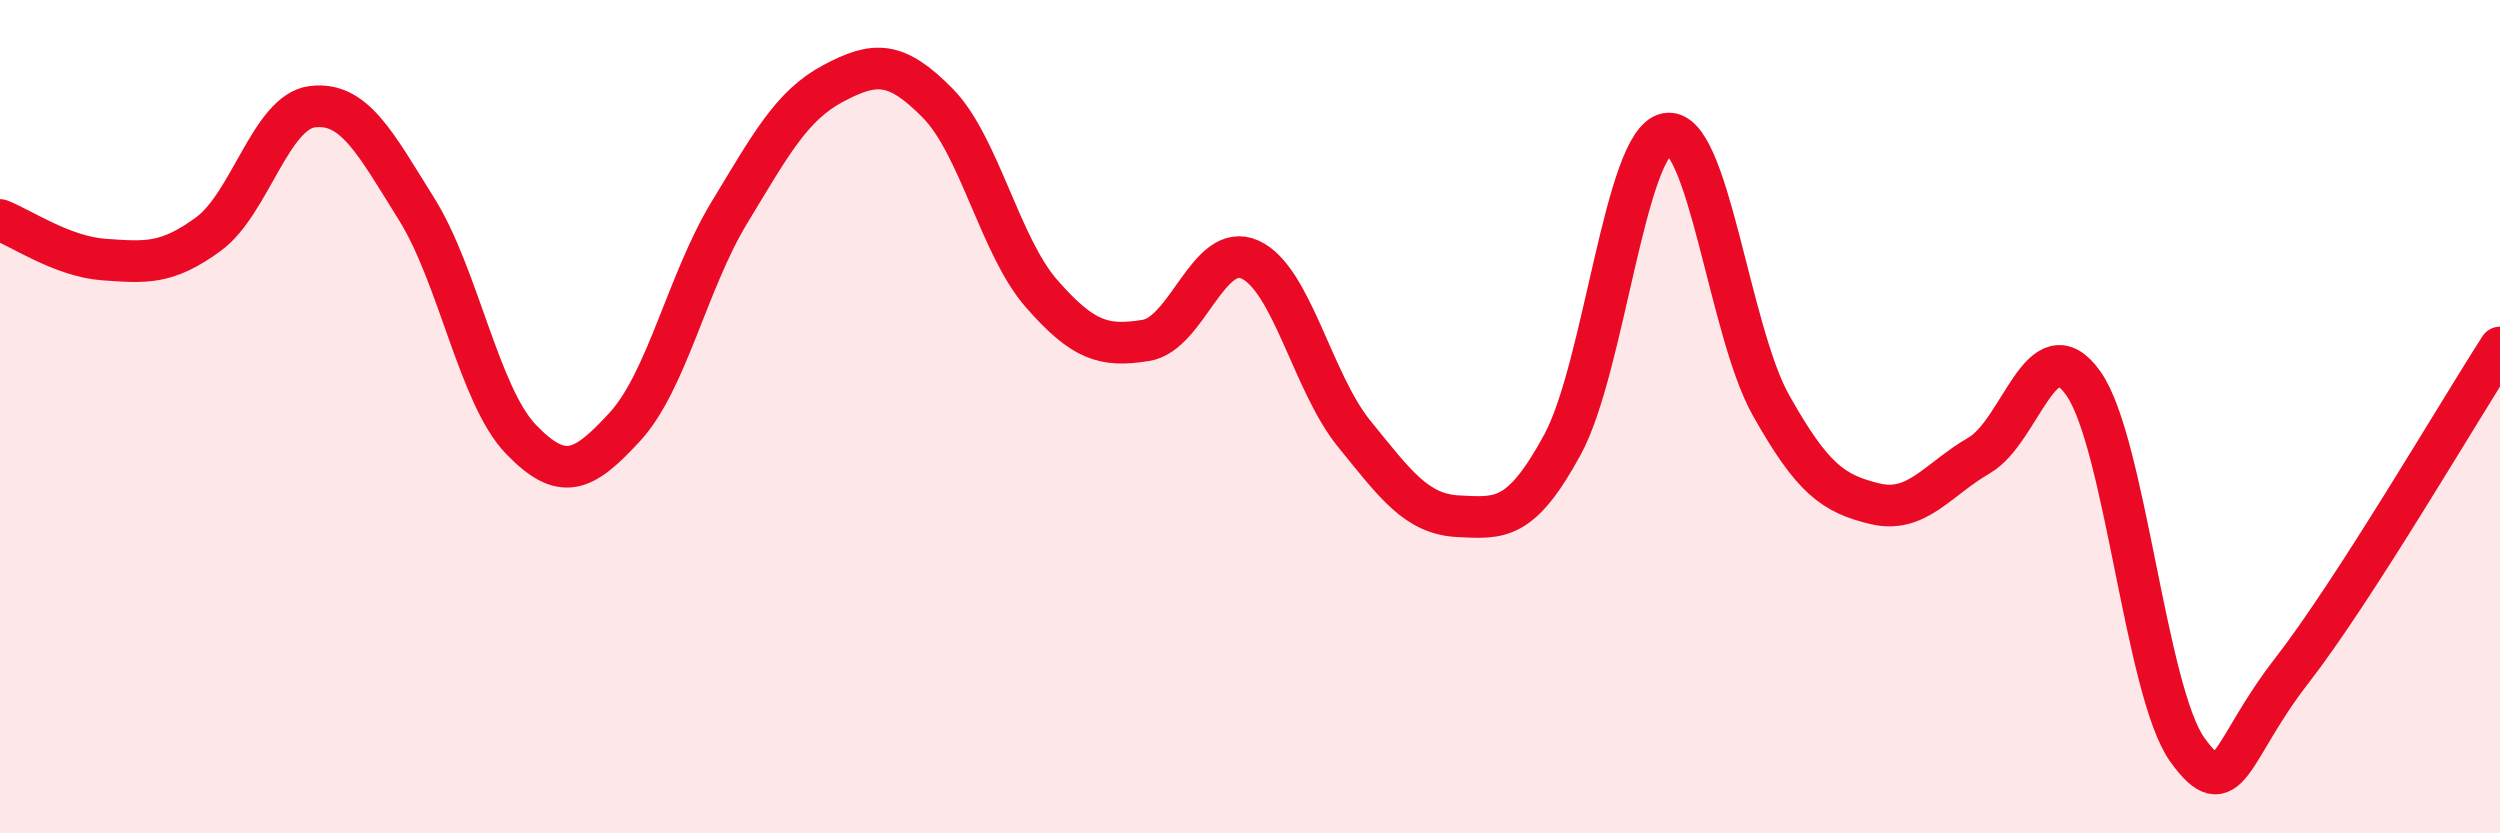
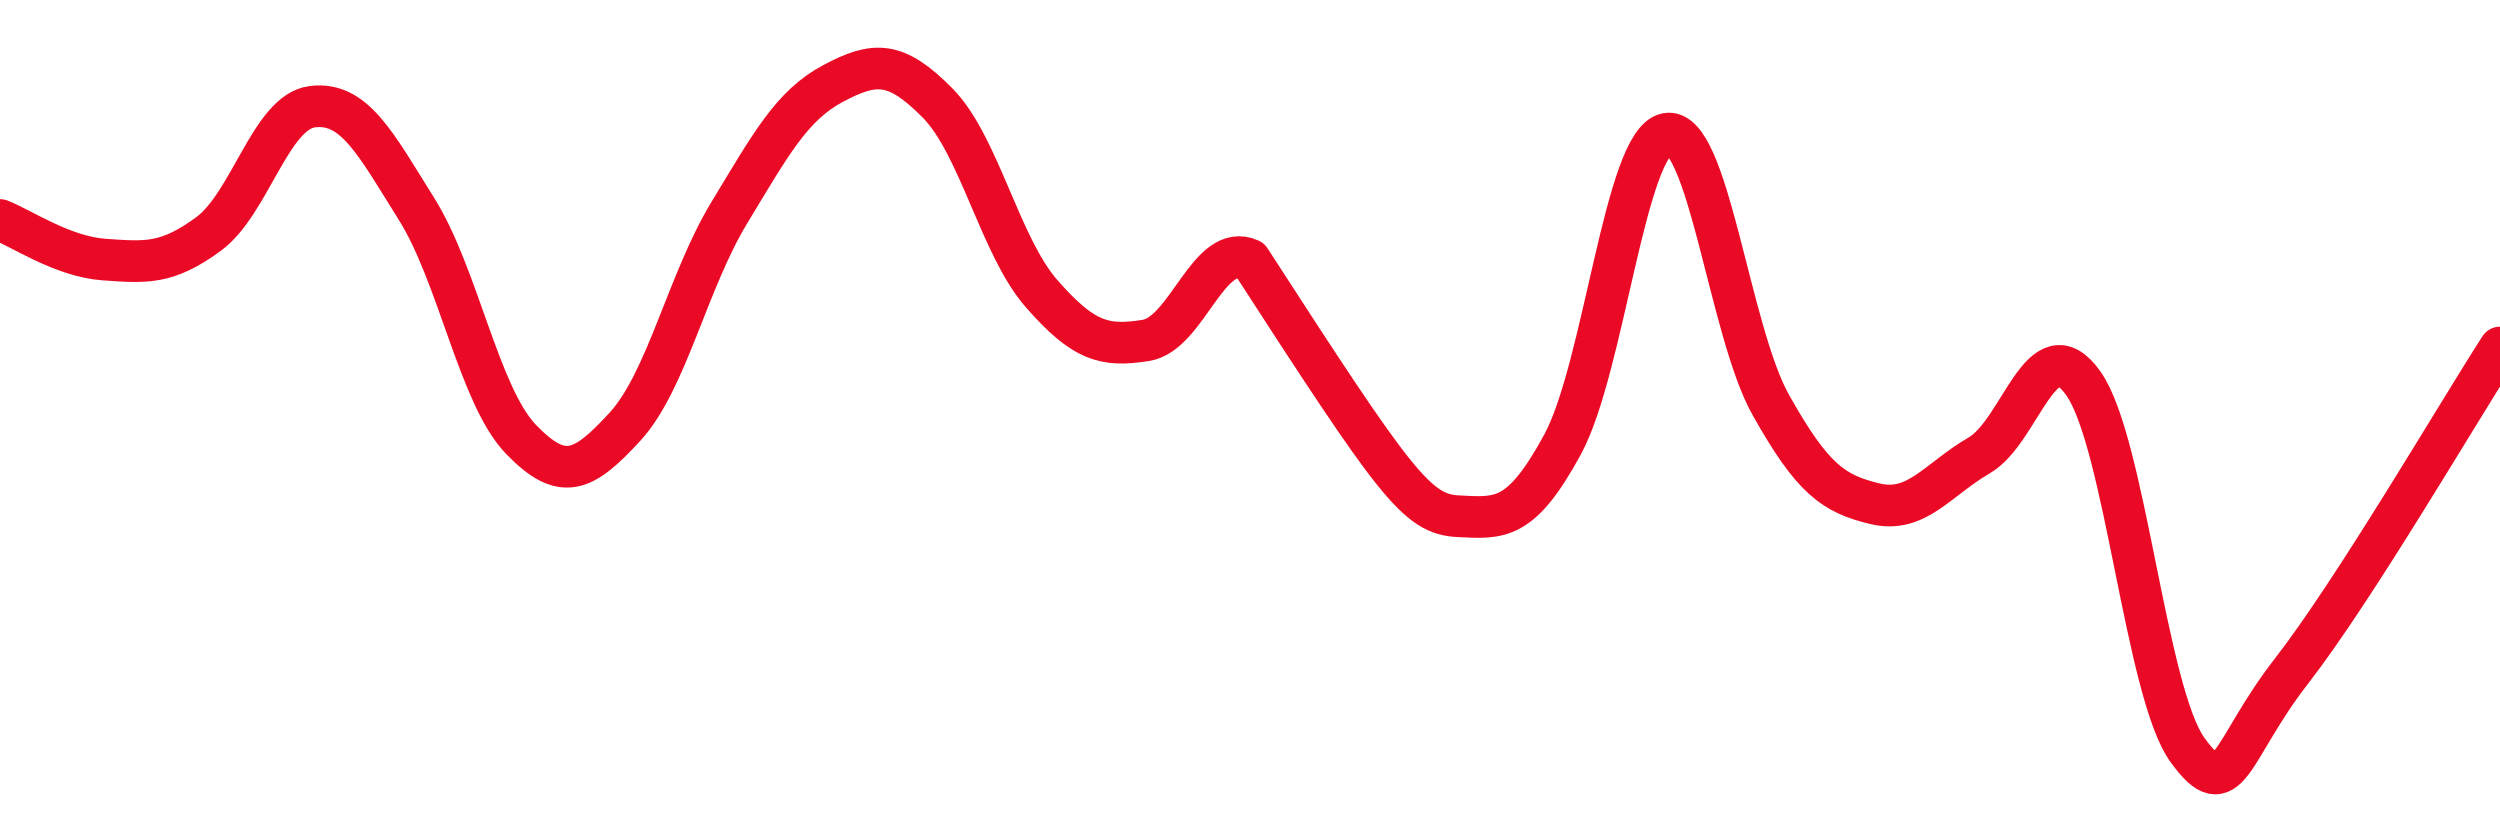
<svg xmlns="http://www.w3.org/2000/svg" width="60" height="20" viewBox="0 0 60 20">
-   <path d="M 0,5.28 C 0.5,5.47 1.5,6.16 2.5,6.23 C 3.5,6.3 4,6.35 5,5.62 C 6,4.89 6.5,2.68 7.5,2.56 C 8.5,2.44 9,3.42 10,5.02 C 11,6.62 11.5,9.5 12.5,10.54 C 13.5,11.58 14,11.33 15,10.24 C 16,9.15 16.5,6.76 17.5,5.11 C 18.5,3.46 19,2.53 20,2 C 21,1.47 21.5,1.46 22.5,2.47 C 23.5,3.48 24,5.91 25,7.05 C 26,8.19 26.5,8.33 27.5,8.17 C 28.5,8.01 29,5.78 30,6.23 C 31,6.68 31.5,9.18 32.5,10.41 C 33.5,11.64 34,12.34 35,12.39 C 36,12.44 36.5,12.51 37.5,10.67 C 38.5,8.83 39,3.4 40,3.21 C 41,3.02 41.5,7.94 42.5,9.72 C 43.5,11.5 44,11.85 45,12.09 C 46,12.33 46.5,11.51 47.5,10.93 C 48.5,10.35 49,7.79 50,9.2 C 51,10.61 51.5,16.62 52.5,18 C 53.5,19.38 53.5,18.03 55,16.1 C 56.5,14.17 59,9.89 60,8.34L60 20L0 20Z" fill="#EB0A25" opacity="0.1" stroke-linecap="round" stroke-linejoin="round" />
-   <path d="M 0,5.28 C 0.5,5.47 1.5,6.16 2.5,6.23 C 3.5,6.3 4,6.35 5,5.62 C 6,4.89 6.5,2.68 7.5,2.56 C 8.5,2.44 9,3.42 10,5.02 C 11,6.62 11.5,9.5 12.5,10.54 C 13.5,11.58 14,11.33 15,10.24 C 16,9.15 16.5,6.76 17.5,5.11 C 18.5,3.46 19,2.53 20,2 C 21,1.47 21.5,1.46 22.5,2.47 C 23.5,3.48 24,5.91 25,7.05 C 26,8.19 26.5,8.33 27.5,8.17 C 28.5,8.01 29,5.78 30,6.23 C 31,6.68 31.5,9.18 32.5,10.41 C 33.5,11.64 34,12.34 35,12.39 C 36,12.44 36.5,12.51 37.5,10.67 C 38.5,8.83 39,3.4 40,3.21 C 41,3.02 41.5,7.94 42.5,9.72 C 43.5,11.5 44,11.85 45,12.09 C 46,12.33 46.5,11.51 47.5,10.93 C 48.5,10.35 49,7.79 50,9.2 C 51,10.61 51.5,16.62 52.5,18 C 53.5,19.38 53.5,18.03 55,16.1 C 56.5,14.17 59,9.89 60,8.34" stroke="#EB0A25" stroke-width="1" fill="none" stroke-linecap="round" stroke-linejoin="round" />
+   <path d="M 0,5.28 C 0.5,5.47 1.5,6.16 2.5,6.23 C 3.5,6.3 4,6.35 5,5.62 C 6,4.89 6.5,2.68 7.5,2.56 C 8.5,2.44 9,3.42 10,5.02 C 11,6.62 11.5,9.5 12.5,10.54 C 13.5,11.58 14,11.33 15,10.24 C 16,9.15 16.5,6.76 17.5,5.11 C 18.5,3.46 19,2.53 20,2 C 21,1.47 21.5,1.46 22.5,2.47 C 23.5,3.48 24,5.91 25,7.05 C 26,8.19 26.5,8.33 27.5,8.17 C 28.5,8.01 29,5.78 30,6.23 C 33.5,11.64 34,12.34 35,12.39 C 36,12.44 36.5,12.51 37.5,10.67 C 38.5,8.83 39,3.4 40,3.21 C 41,3.02 41.5,7.94 42.5,9.72 C 43.5,11.5 44,11.85 45,12.09 C 46,12.33 46.5,11.51 47.5,10.93 C 48.5,10.35 49,7.79 50,9.2 C 51,10.61 51.5,16.62 52.5,18 C 53.5,19.38 53.5,18.03 55,16.1 C 56.5,14.17 59,9.89 60,8.34" stroke="#EB0A25" stroke-width="1" fill="none" stroke-linecap="round" stroke-linejoin="round" />
</svg>